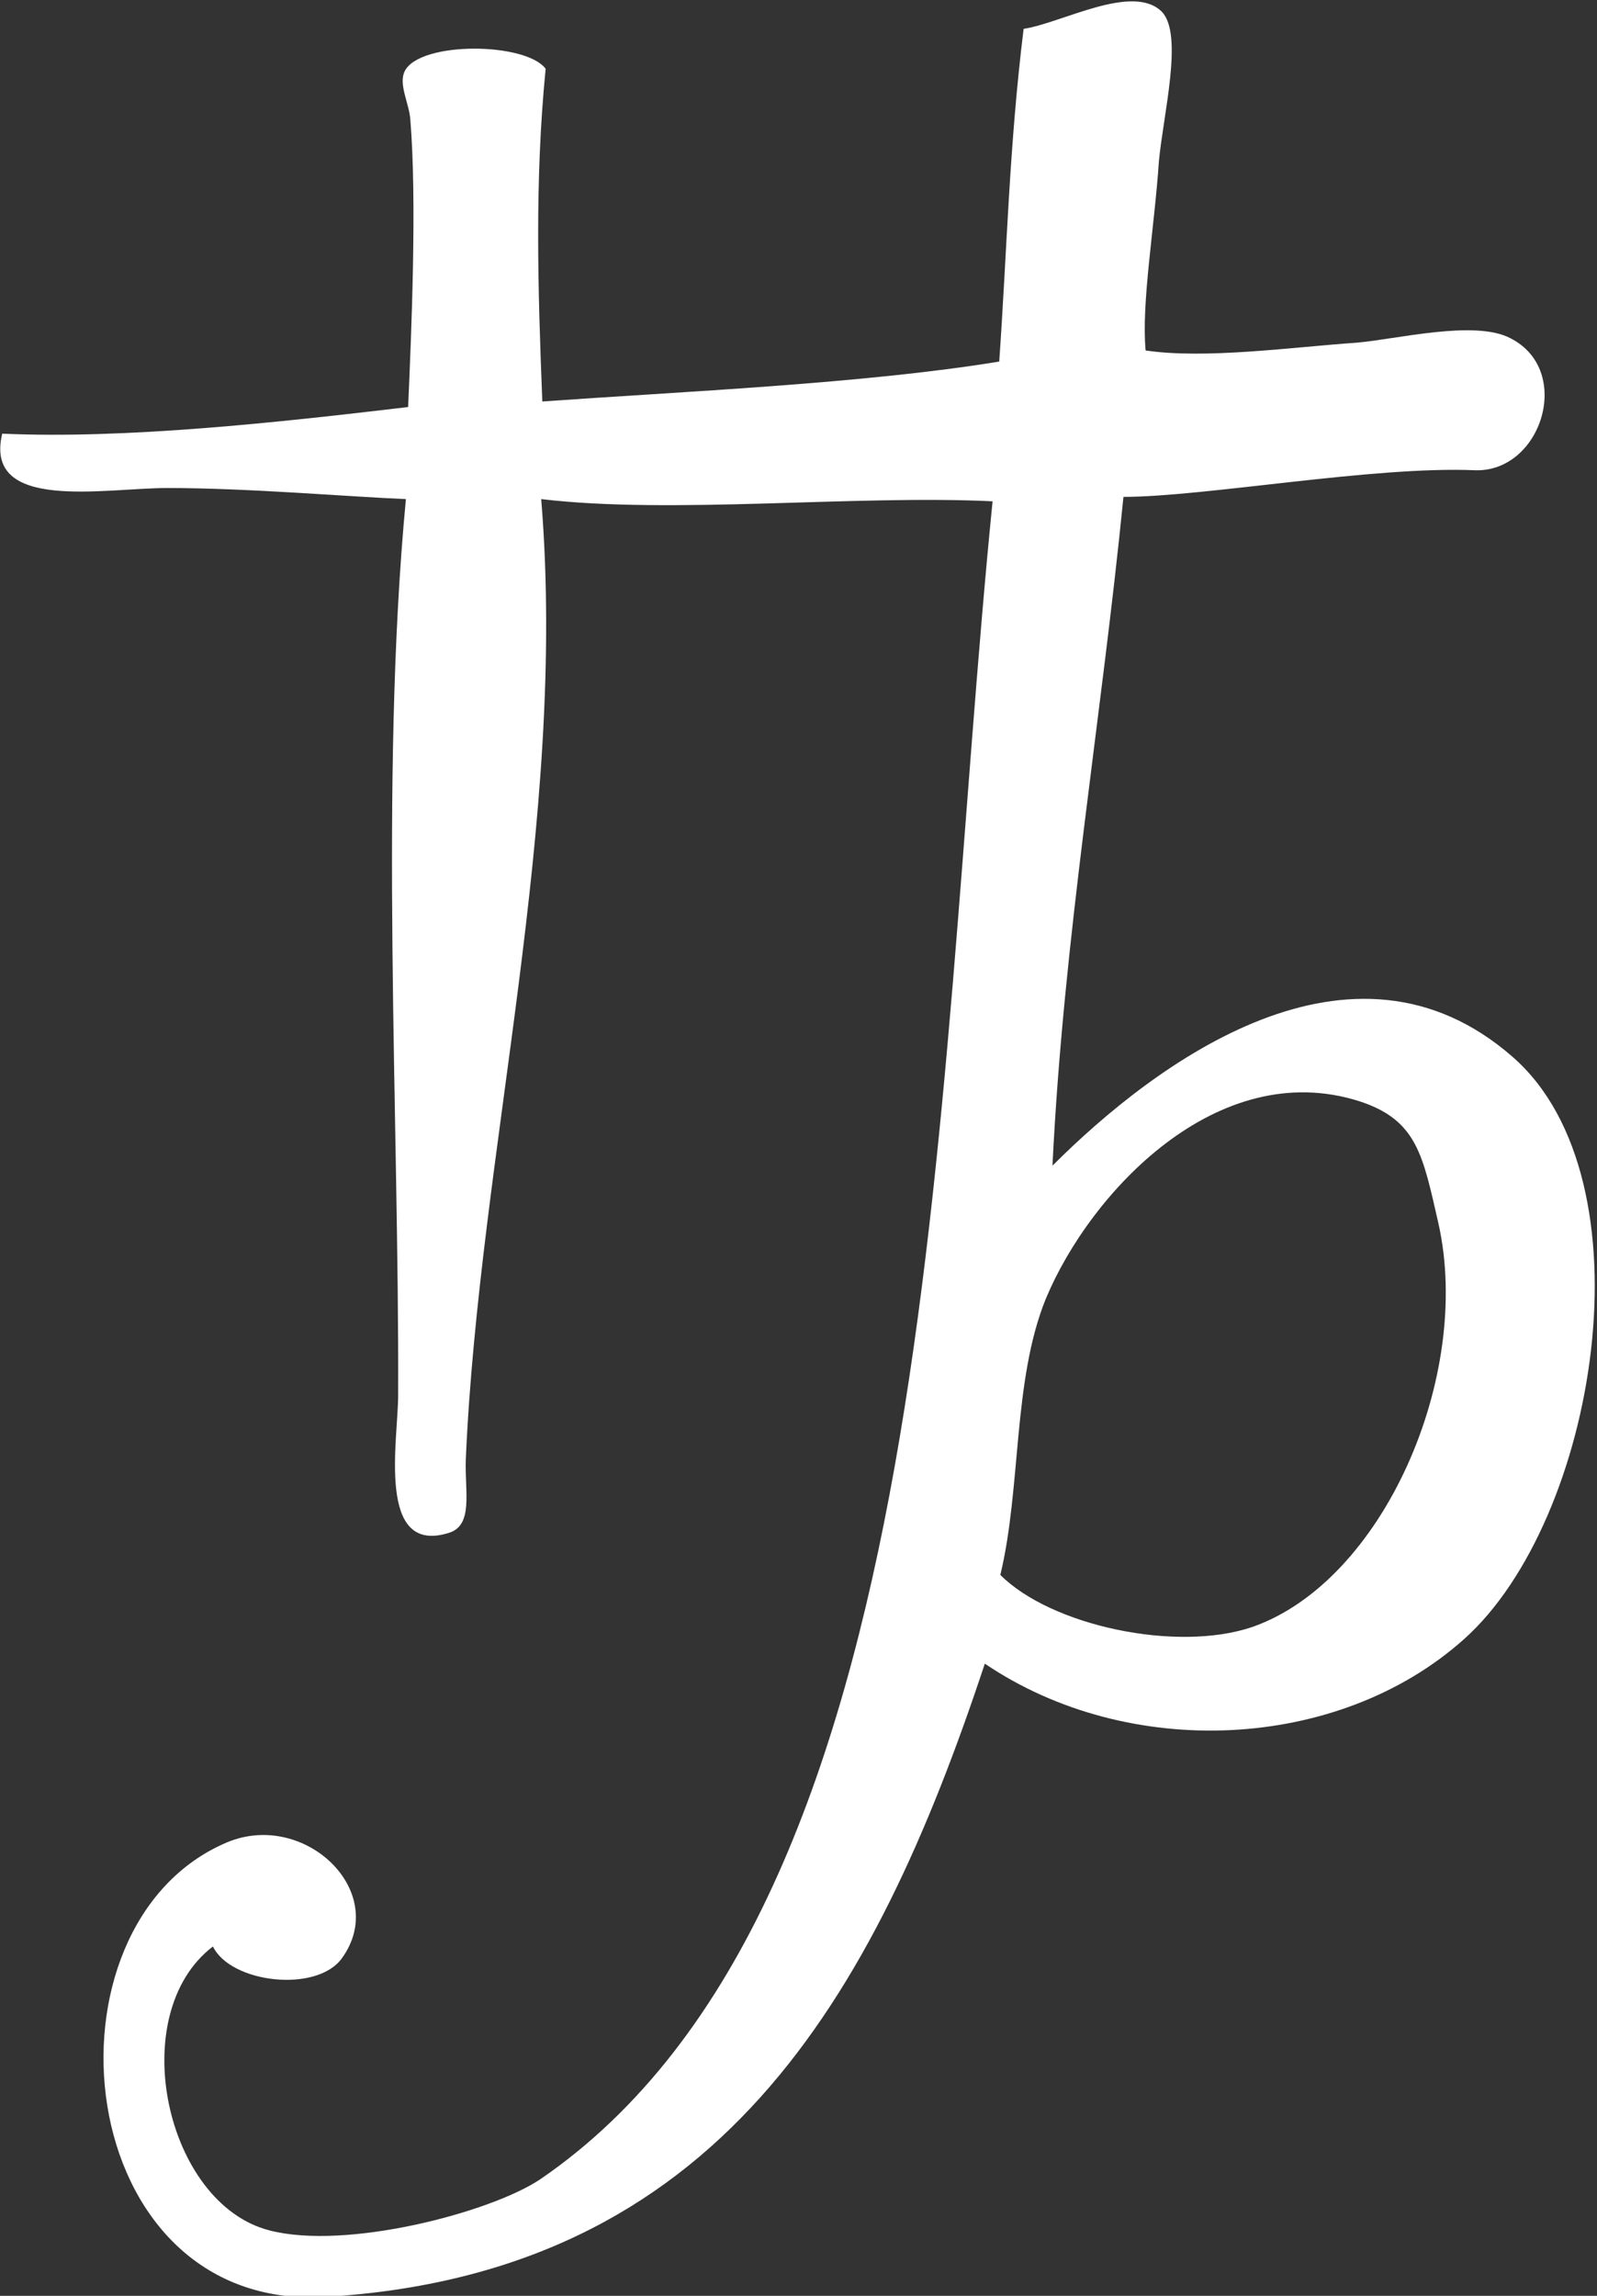
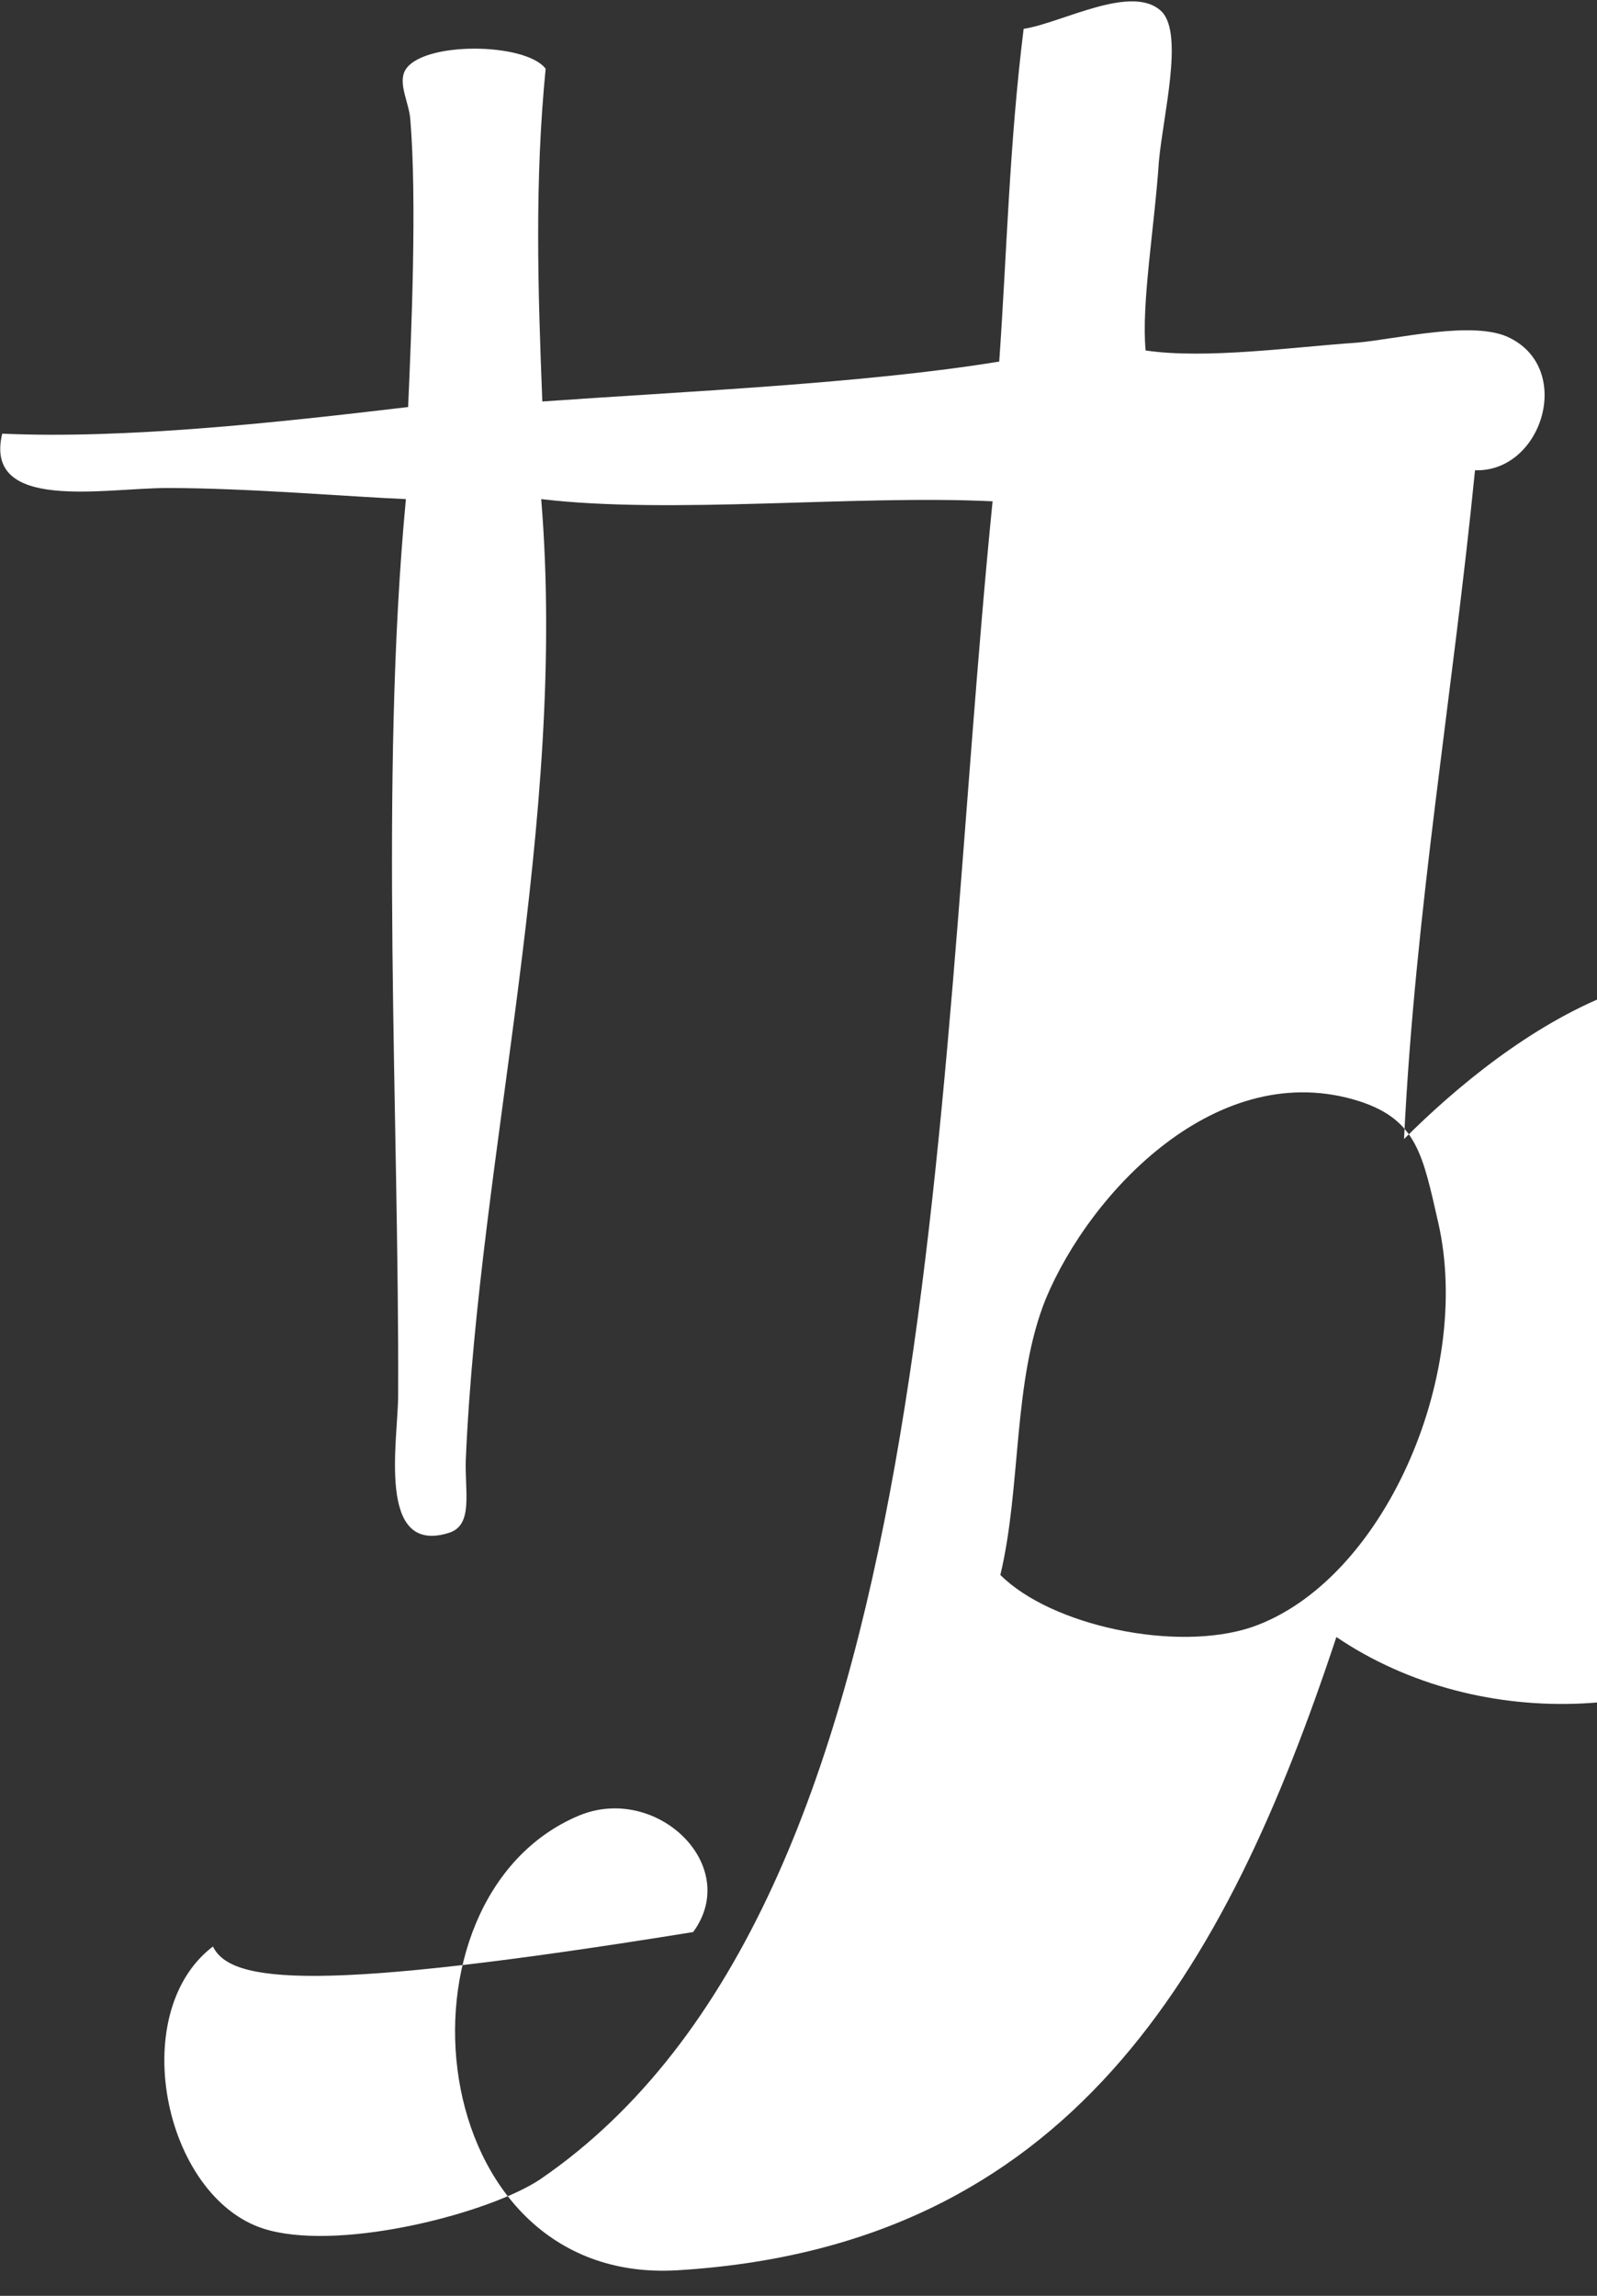
<svg xmlns="http://www.w3.org/2000/svg" version="1.1" id="Ńëîé_1" x="0px" y="0px" viewBox="0 0 144 207" style="enable-background:new 0 0 144 207;" xml:space="preserve">
  <rect x="0" y="0" width="144" height="207" fill="#333333" stroke="none" />
  <style type="text/css">
	.st0{fill-rule:evenodd;clip-rule:evenodd;fill:#FFFFFF;}
</style>
-   <path class="st0" d="M19.2,175.5c-8,6.1-4.3,23.2,5.1,25.6c6.9,1.8,19.9-1.6,24.4-4.6C85.1,171.6,84,100.2,89.5,45.2  c-12.3-0.6-29,1.2-40.7-0.2c2.4,29.2-5.6,58.9-6.8,86.6c-0.1,2.9,0.7,5.9-1.5,6.6c-6.6,2.1-4.6-8.4-4.6-12.4  c0.1-24.8-1.7-55.5,0.7-80.8c-5-0.2-14.2-1-21.5-1c-5.7,0-16.6,2.2-14.9-4.9c11.1,0.5,24.8-1,36.6-2.4c0.3-6.8,0.8-18.6,0.2-25.9  c-0.1-1.5-1.1-3.2-0.5-4.4c1.4-2.7,10.9-2.6,12.7-0.2c-1,10.2-0.7,19.8-0.3,30c12.6-0.9,29-1.6,41.2-3.6c0.7-10,0.9-19.5,2.2-30  c3.4-0.5,9.9-4.2,12.5-1.5c1.9,2.1,0.1,9.2-0.3,13.4c-0.4,6-1.6,12.9-1.2,17.1c5.4,0.8,13.2-0.3,19-0.7c3.6-0.3,10.7-2.1,13.9-0.4  c5.7,2.9,2.8,12.1-3.2,11.9c-9.1-0.4-24.4,2.4-31.7,2.4c-2,20.2-5.4,39.7-6.4,60.3c9.3-9.3,27-22.5,41.5-9.8  c12.7,11.1,7.6,41.8-4.4,52.5c-11.3,10.1-30.2,11-43.2,2.2c-10,30.2-24.1,55-59.5,57.1c-23,1.3-26.4-33.6-8.8-41  c7-2.9,14.7,4.5,10.3,10.5C28.5,179.7,20.8,178.8,19.2,175.5z M112.9,146.7c11.8-4.1,19.9-22.6,16.8-36.4c-1.4-6.1-1.9-9.3-7.1-11  c-12.8-4.1-24.3,8.2-28.3,17.8c-3,7.4-2.2,17-4.1,24.9C94.8,146.6,106.1,149,112.9,146.7z" />
+   <path class="st0" d="M19.2,175.5c-8,6.1-4.3,23.2,5.1,25.6c6.9,1.8,19.9-1.6,24.4-4.6C85.1,171.6,84,100.2,89.5,45.2  c-12.3-0.6-29,1.2-40.7-0.2c2.4,29.2-5.6,58.9-6.8,86.6c-0.1,2.9,0.7,5.9-1.5,6.6c-6.6,2.1-4.6-8.4-4.6-12.4  c0.1-24.8-1.7-55.5,0.7-80.8c-5-0.2-14.2-1-21.5-1c-5.7,0-16.6,2.2-14.9-4.9c11.1,0.5,24.8-1,36.6-2.4c0.3-6.8,0.8-18.6,0.2-25.9  c-0.1-1.5-1.1-3.2-0.5-4.4c1.4-2.7,10.9-2.6,12.7-0.2c-1,10.2-0.7,19.8-0.3,30c12.6-0.9,29-1.6,41.2-3.6c0.7-10,0.9-19.5,2.2-30  c3.4-0.5,9.9-4.2,12.5-1.5c1.9,2.1,0.1,9.2-0.3,13.4c-0.4,6-1.6,12.9-1.2,17.1c5.4,0.8,13.2-0.3,19-0.7c3.6-0.3,10.7-2.1,13.9-0.4  c5.7,2.9,2.8,12.1-3.2,11.9c-2,20.2-5.4,39.7-6.4,60.3c9.3-9.3,27-22.5,41.5-9.8  c12.7,11.1,7.6,41.8-4.4,52.5c-11.3,10.1-30.2,11-43.2,2.2c-10,30.2-24.1,55-59.5,57.1c-23,1.3-26.4-33.6-8.8-41  c7-2.9,14.7,4.5,10.3,10.5C28.5,179.7,20.8,178.8,19.2,175.5z M112.9,146.7c11.8-4.1,19.9-22.6,16.8-36.4c-1.4-6.1-1.9-9.3-7.1-11  c-12.8-4.1-24.3,8.2-28.3,17.8c-3,7.4-2.2,17-4.1,24.9C94.8,146.6,106.1,149,112.9,146.7z" />
</svg>